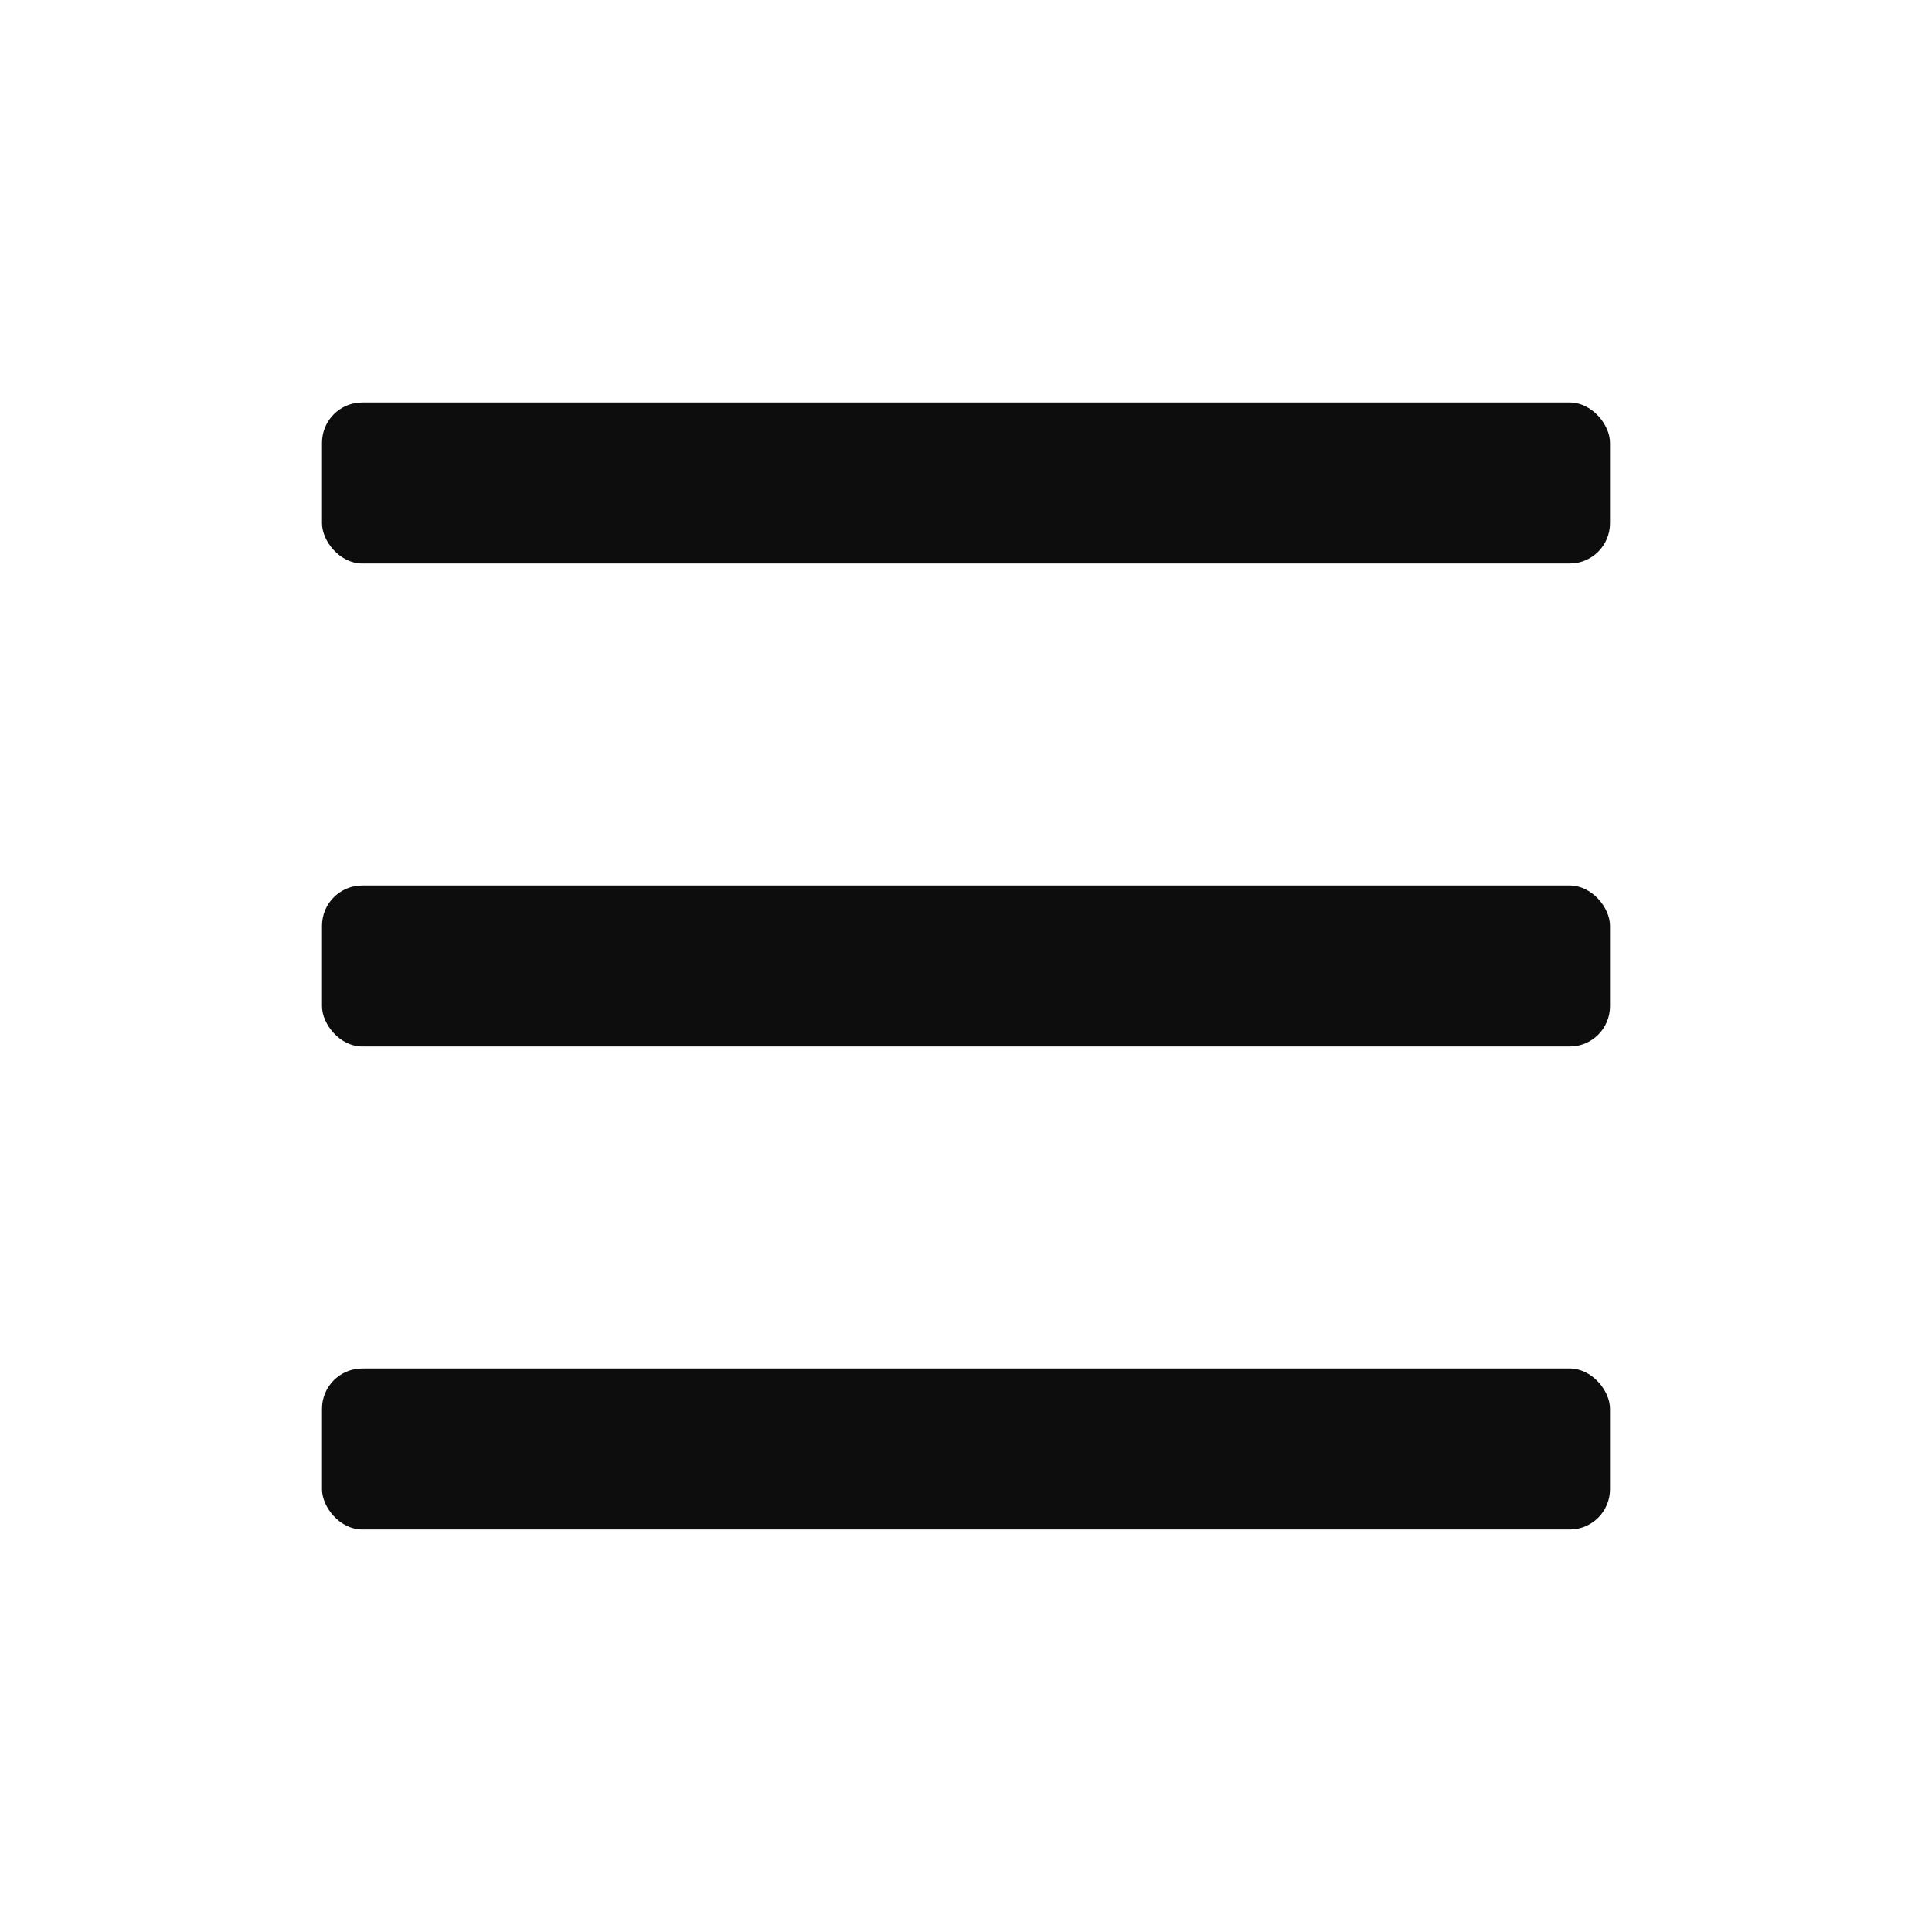
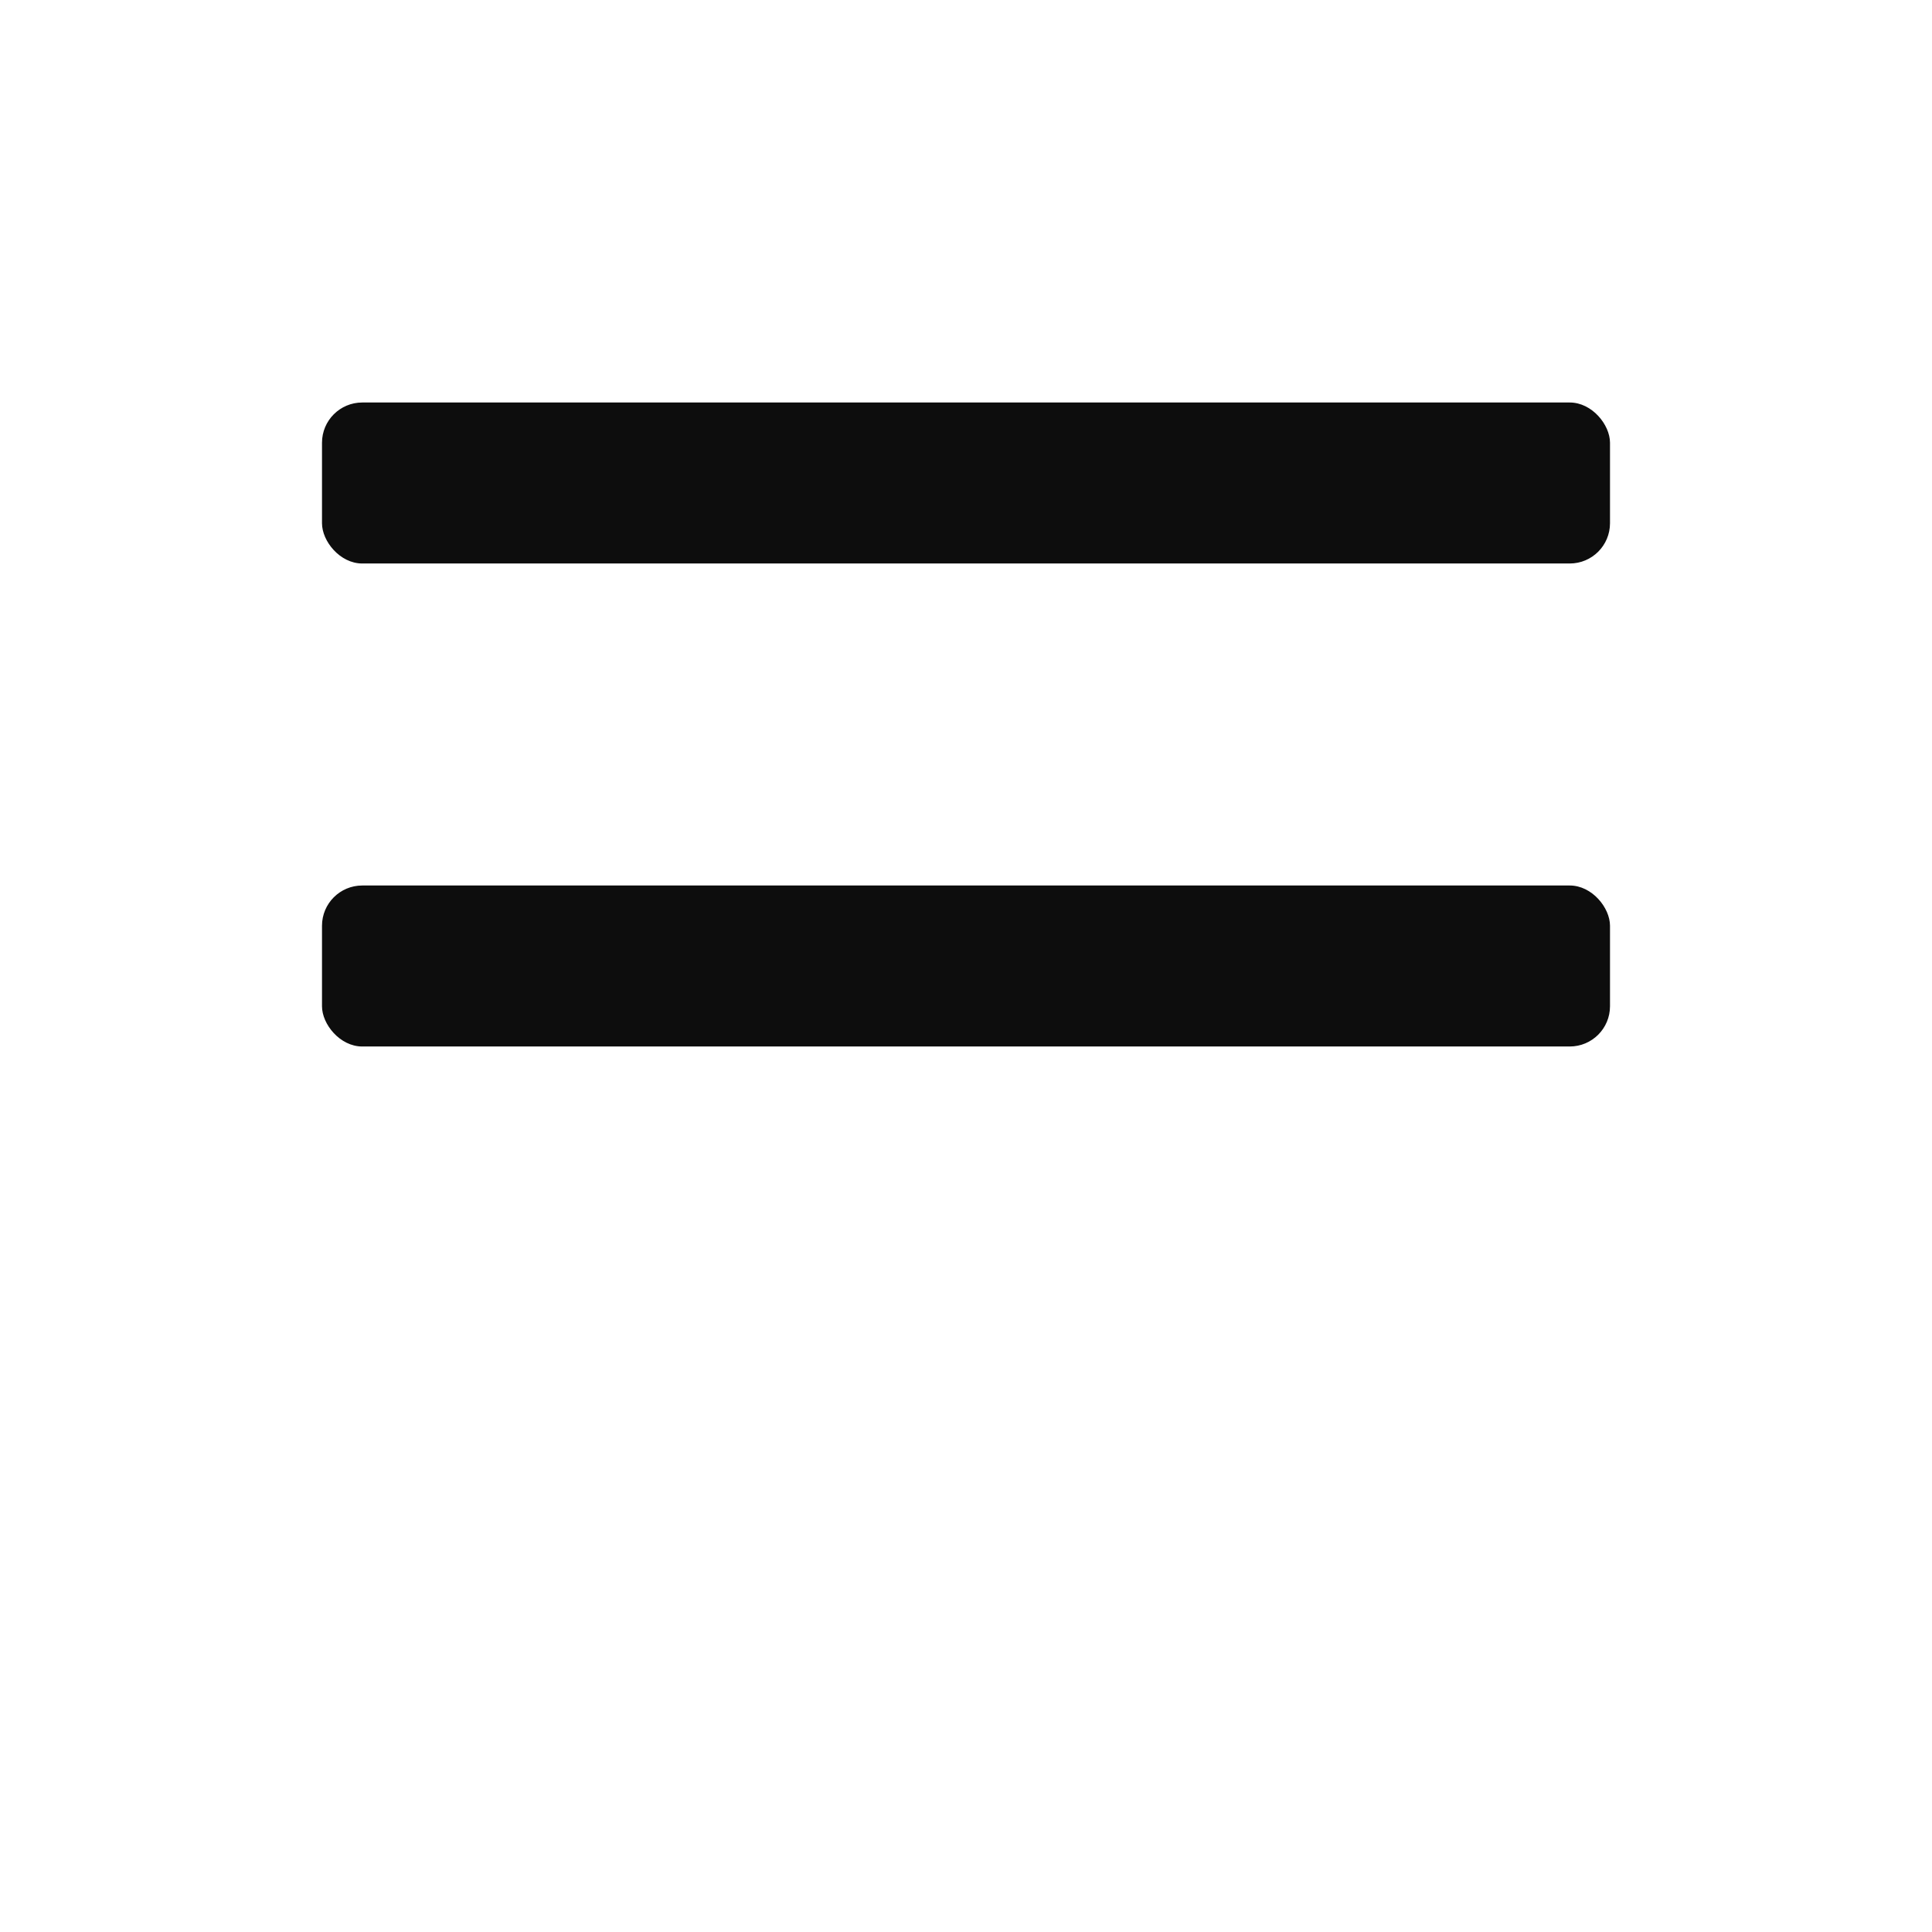
<svg xmlns="http://www.w3.org/2000/svg" width="24" height="24" viewBox="0 0 24 24" fill="none">
  <rect x="4" y="11" width="16" height="2" rx="0.5" fill="#0D0D0D" />
  <rect x="4" y="5" width="16" height="2" rx="0.5" fill="#0D0D0D" />
-   <rect x="4" y="17" width="16" height="2" rx="0.5" fill="#0D0D0D" />
</svg>